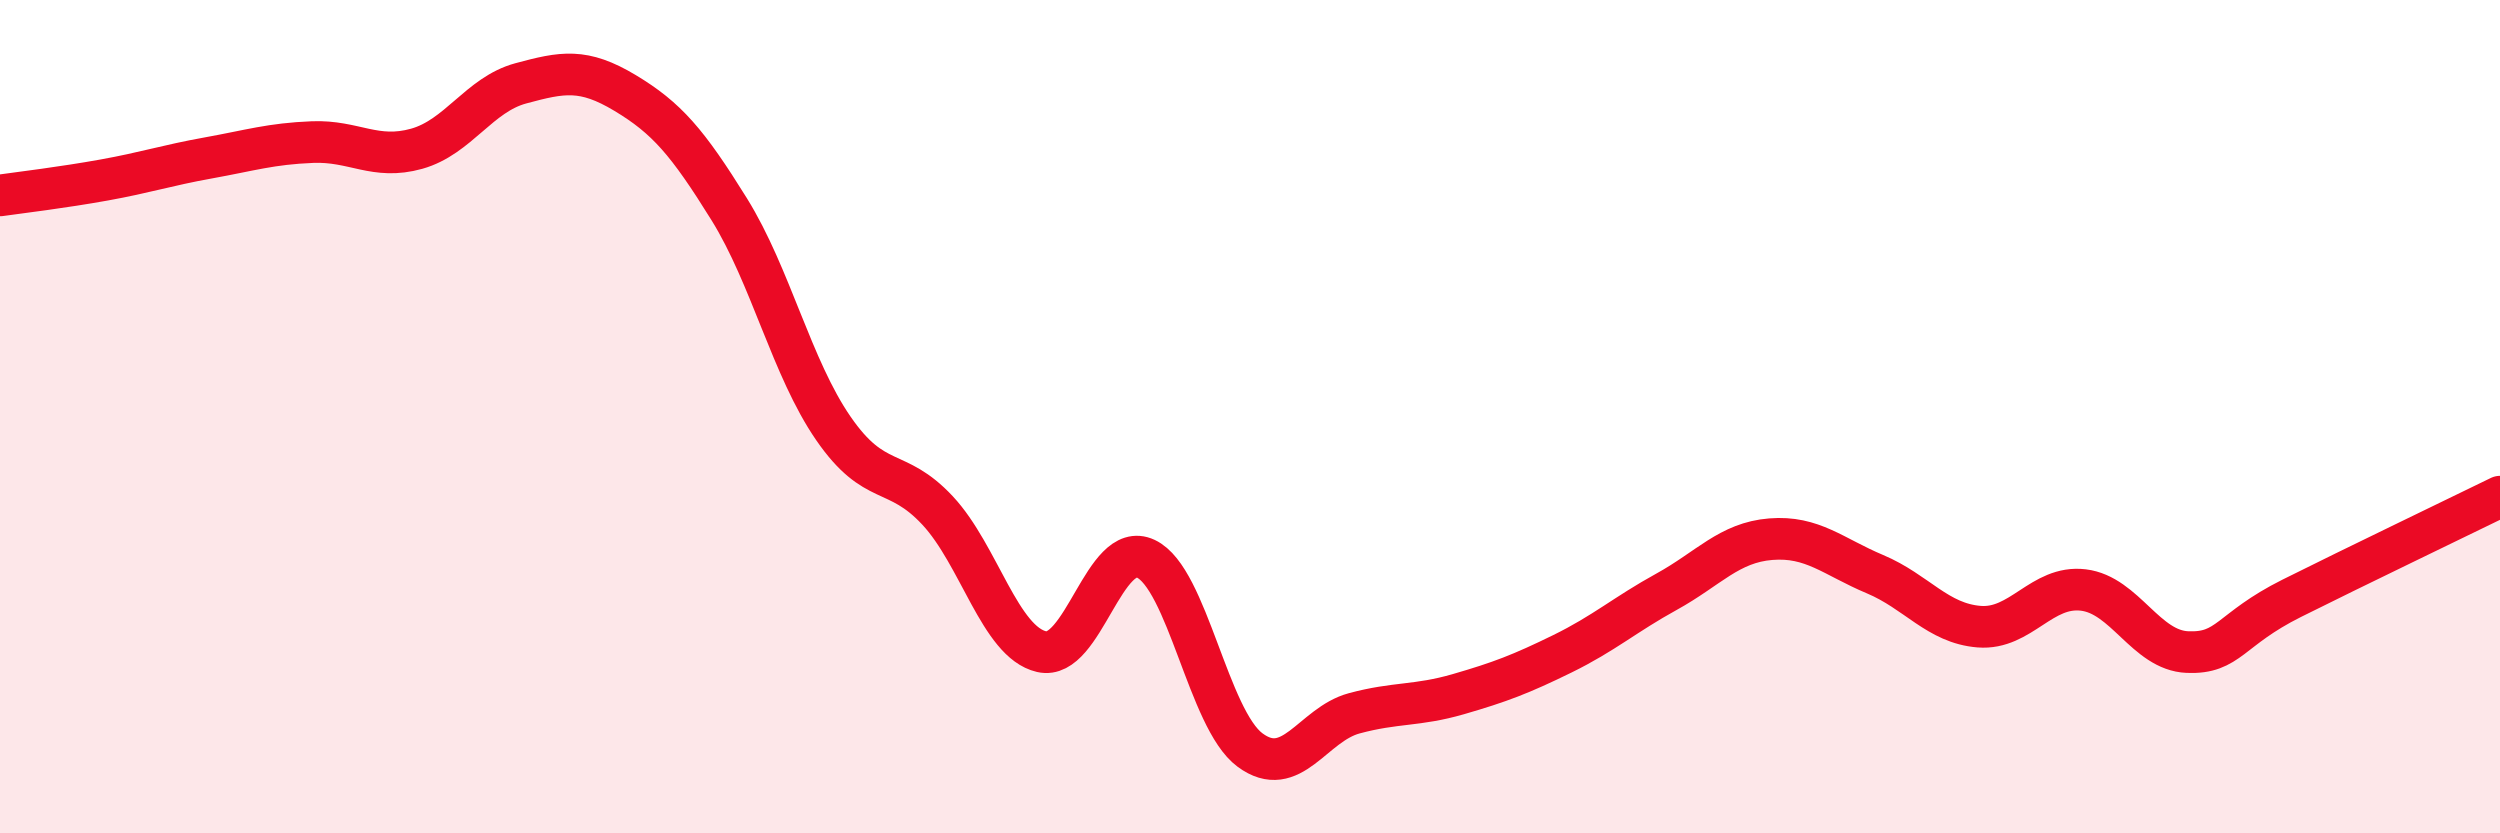
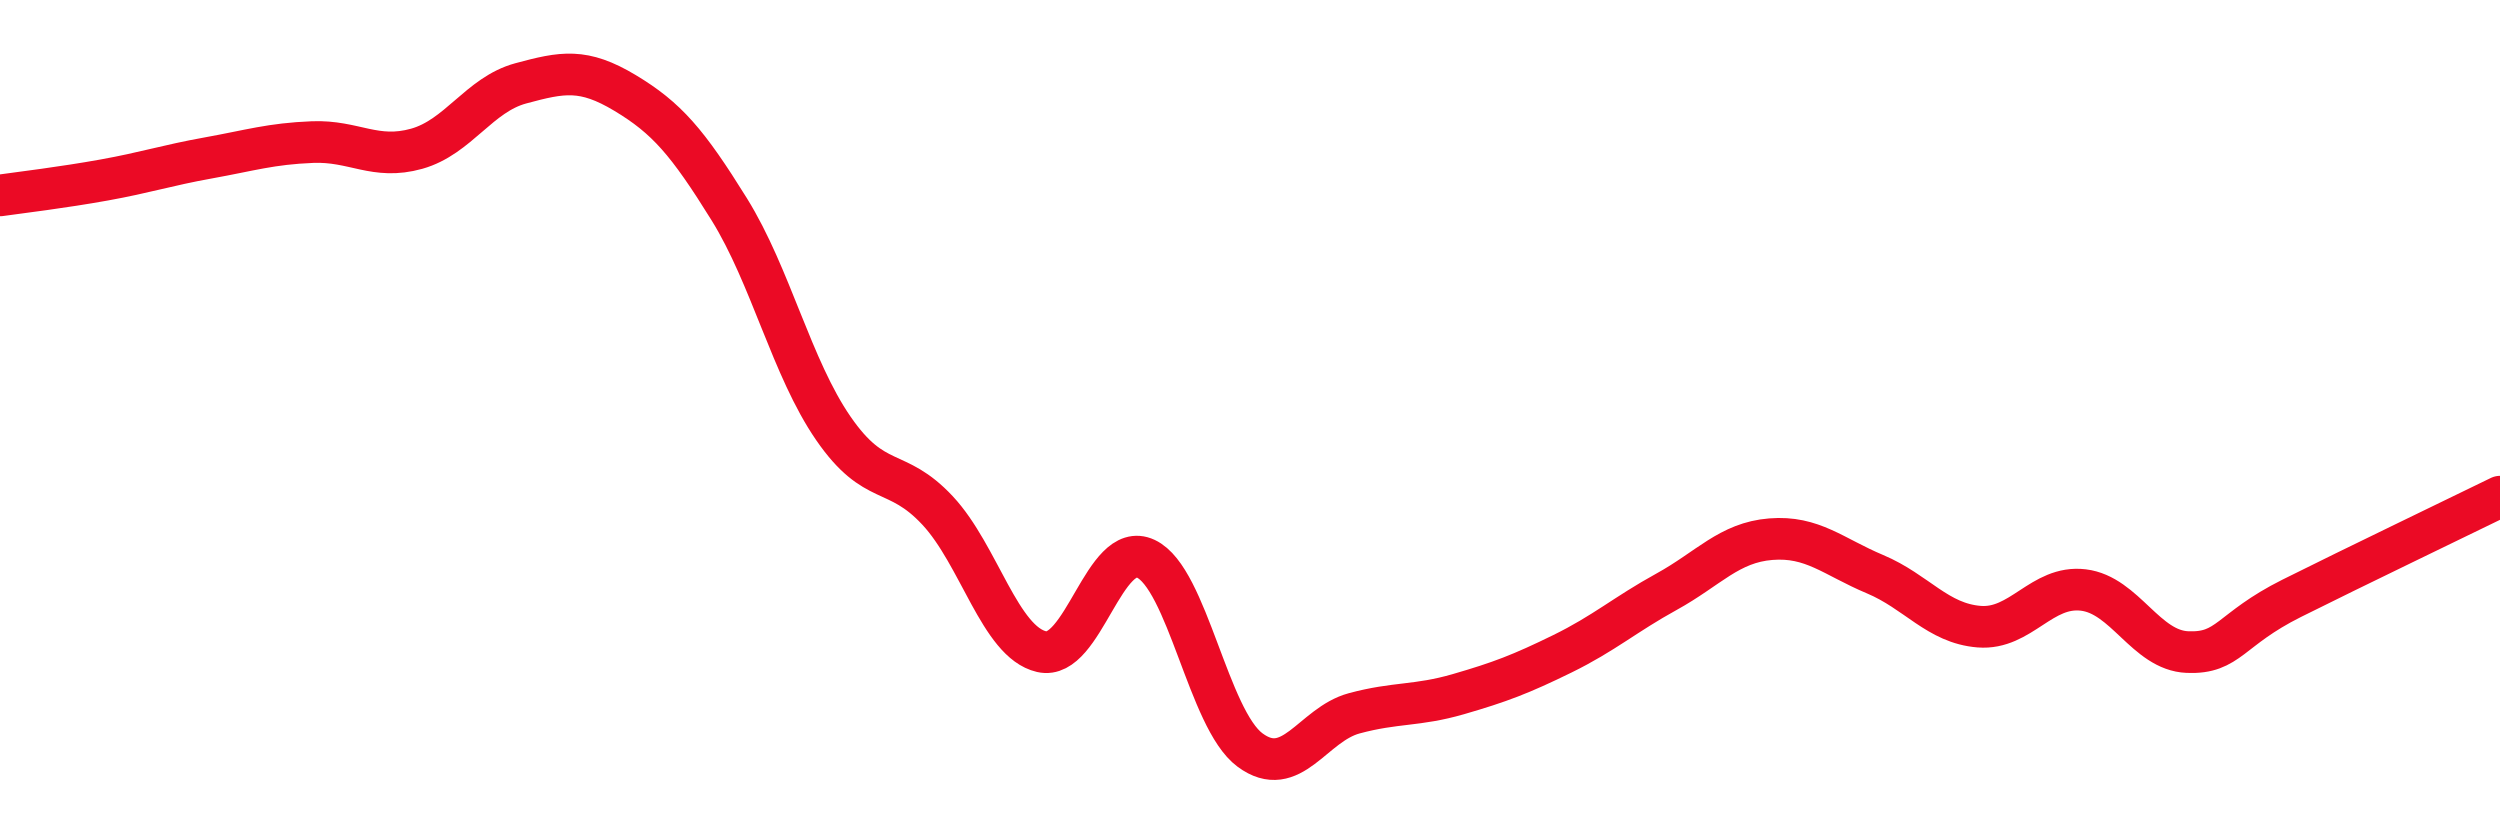
<svg xmlns="http://www.w3.org/2000/svg" width="60" height="20" viewBox="0 0 60 20">
-   <path d="M 0,4.69 C 0.5,4.62 1.5,4.5 2.5,4.32 C 3.5,4.14 4,3.97 5,3.79 C 6,3.61 6.5,3.45 7.5,3.41 C 8.5,3.37 9,3.85 10,3.57 C 11,3.29 11.5,2.27 12.5,2 C 13.5,1.73 14,1.63 15,2.23 C 16,2.83 16.5,3.41 17.5,5.02 C 18.5,6.63 19,8.83 20,10.28 C 21,11.73 21.5,11.18 22.5,12.25 C 23.5,13.32 24,15.41 25,15.64 C 26,15.87 26.5,12.94 27.5,13.41 C 28.5,13.88 29,17.26 30,18 C 31,18.74 31.5,17.39 32.5,17.12 C 33.5,16.85 34,16.95 35,16.66 C 36,16.37 36.5,16.18 37.5,15.69 C 38.5,15.2 39,14.75 40,14.2 C 41,13.65 41.5,13.02 42.5,12.94 C 43.5,12.86 44,13.36 45,13.78 C 46,14.2 46.5,14.96 47.5,15.04 C 48.5,15.12 49,14.04 50,14.16 C 51,14.28 51.5,15.61 52.5,15.65 C 53.5,15.69 53.5,15.11 55,14.36 C 56.5,13.61 59,12.41 60,11.92L60 20L0 20Z" fill="#EB0A25" opacity="0.1" stroke-linecap="round" stroke-linejoin="round" />
  <path d="M 0,4.69 C 0.5,4.62 1.5,4.5 2.5,4.32 C 3.5,4.14 4,3.97 5,3.79 C 6,3.61 6.5,3.45 7.5,3.41 C 8.5,3.37 9,3.85 10,3.57 C 11,3.29 11.5,2.27 12.5,2 C 13.5,1.73 14,1.63 15,2.23 C 16,2.83 16.5,3.41 17.5,5.02 C 18.5,6.63 19,8.83 20,10.28 C 21,11.73 21.5,11.18 22.5,12.25 C 23.5,13.32 24,15.41 25,15.64 C 26,15.87 26.5,12.94 27.5,13.41 C 28.5,13.88 29,17.26 30,18 C 31,18.74 31.5,17.39 32.5,17.12 C 33.5,16.85 34,16.95 35,16.66 C 36,16.37 36.5,16.18 37.5,15.69 C 38.5,15.2 39,14.75 40,14.2 C 41,13.65 41.5,13.02 42.5,12.94 C 43.5,12.86 44,13.36 45,13.78 C 46,14.2 46.5,14.96 47.5,15.04 C 48.5,15.12 49,14.04 50,14.16 C 51,14.28 51.5,15.61 52.5,15.65 C 53.5,15.69 53.5,15.11 55,14.36 C 56.5,13.61 59,12.41 60,11.92" stroke="#EB0A25" stroke-width="1" fill="none" stroke-linecap="round" stroke-linejoin="round" />
</svg>